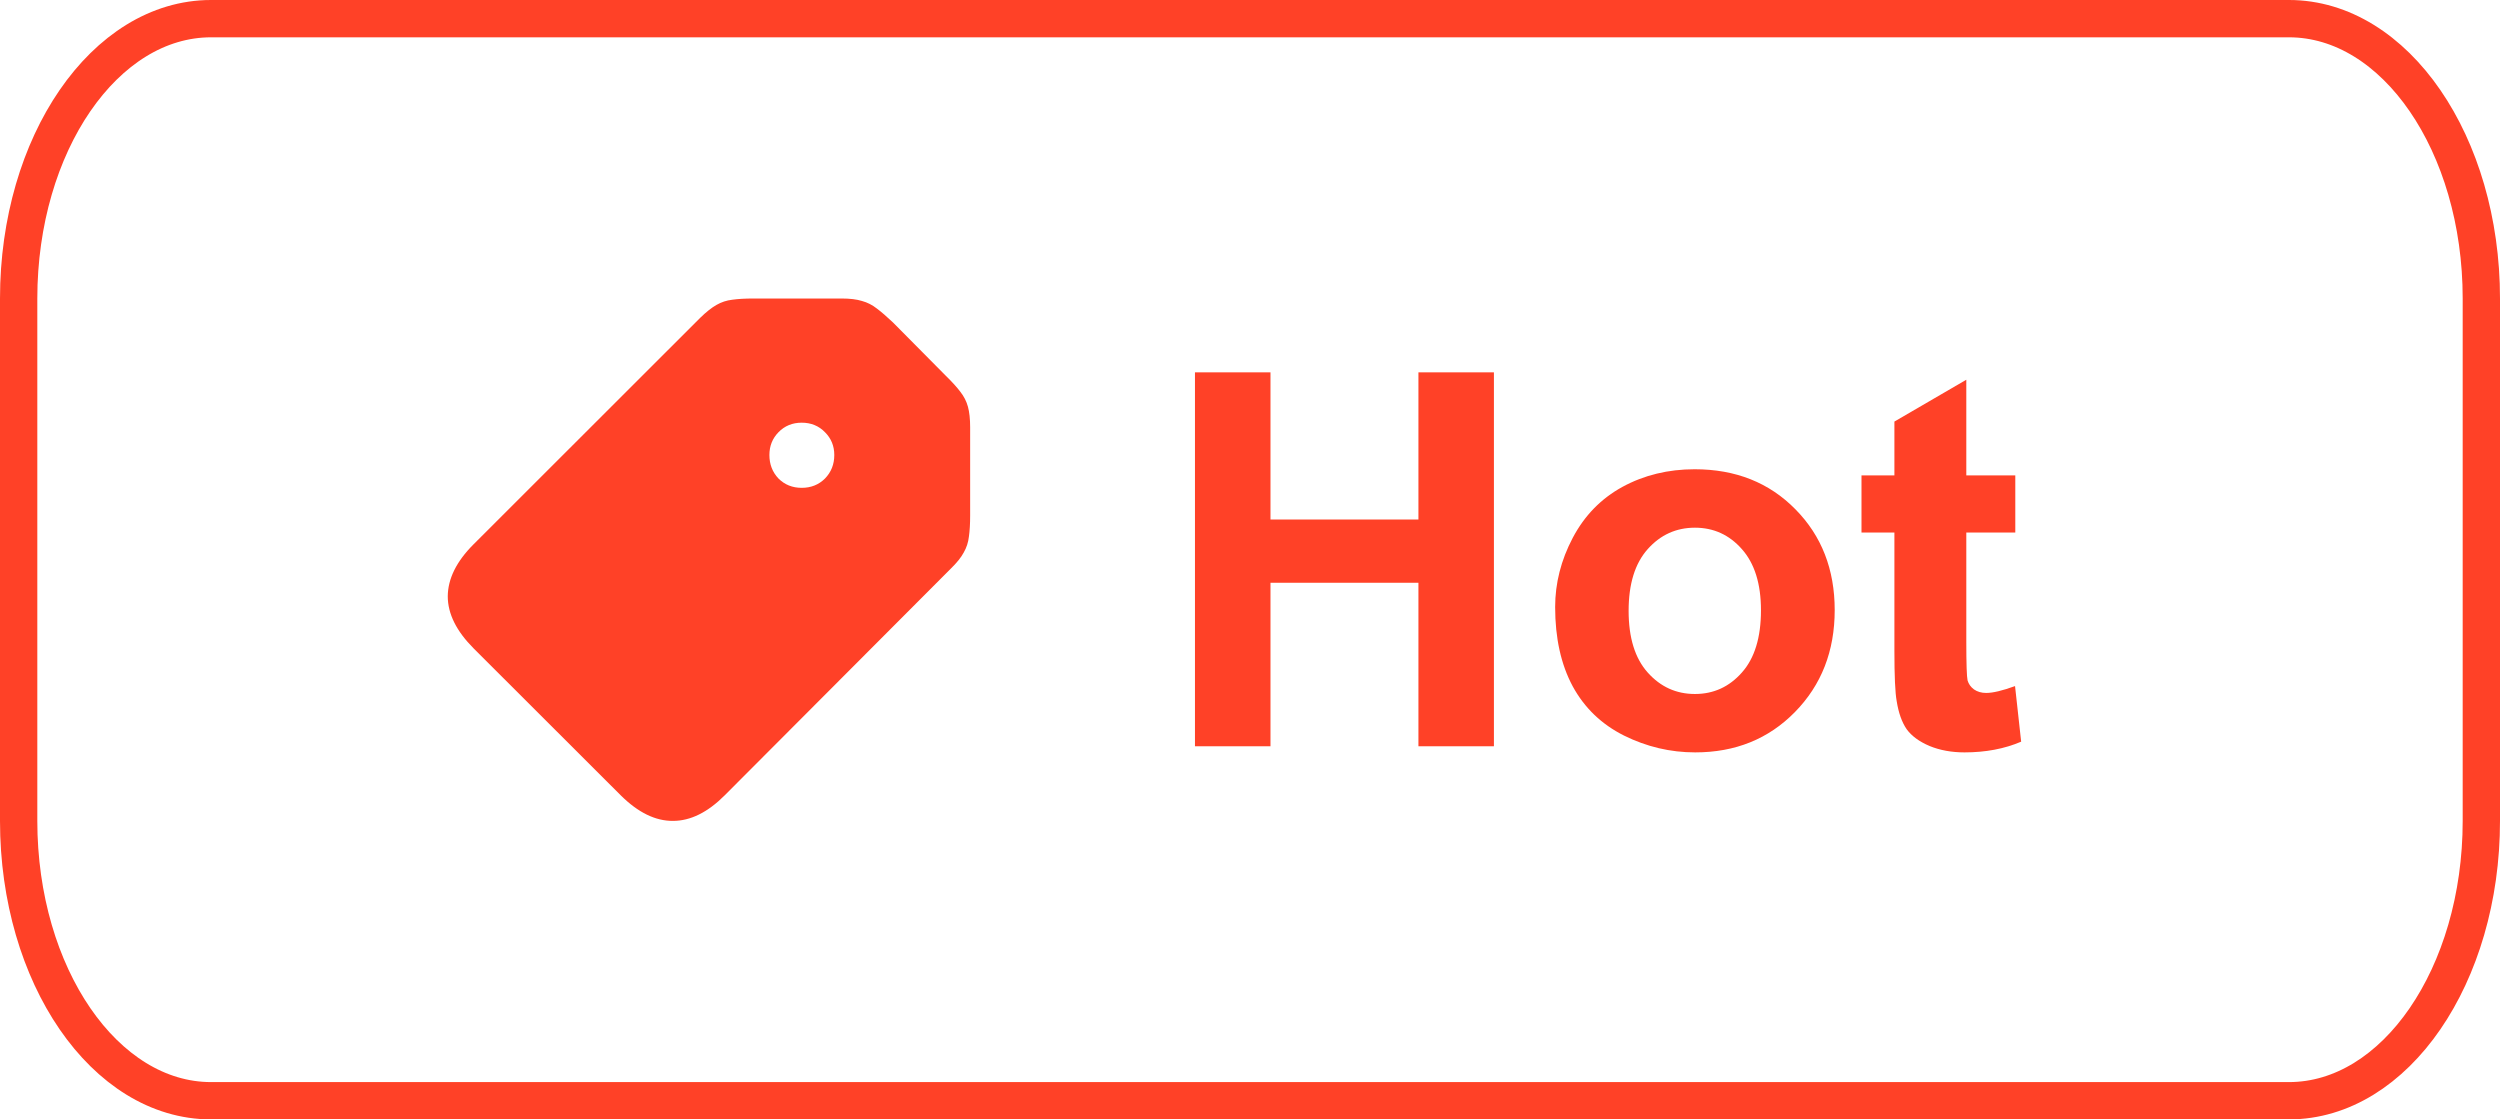
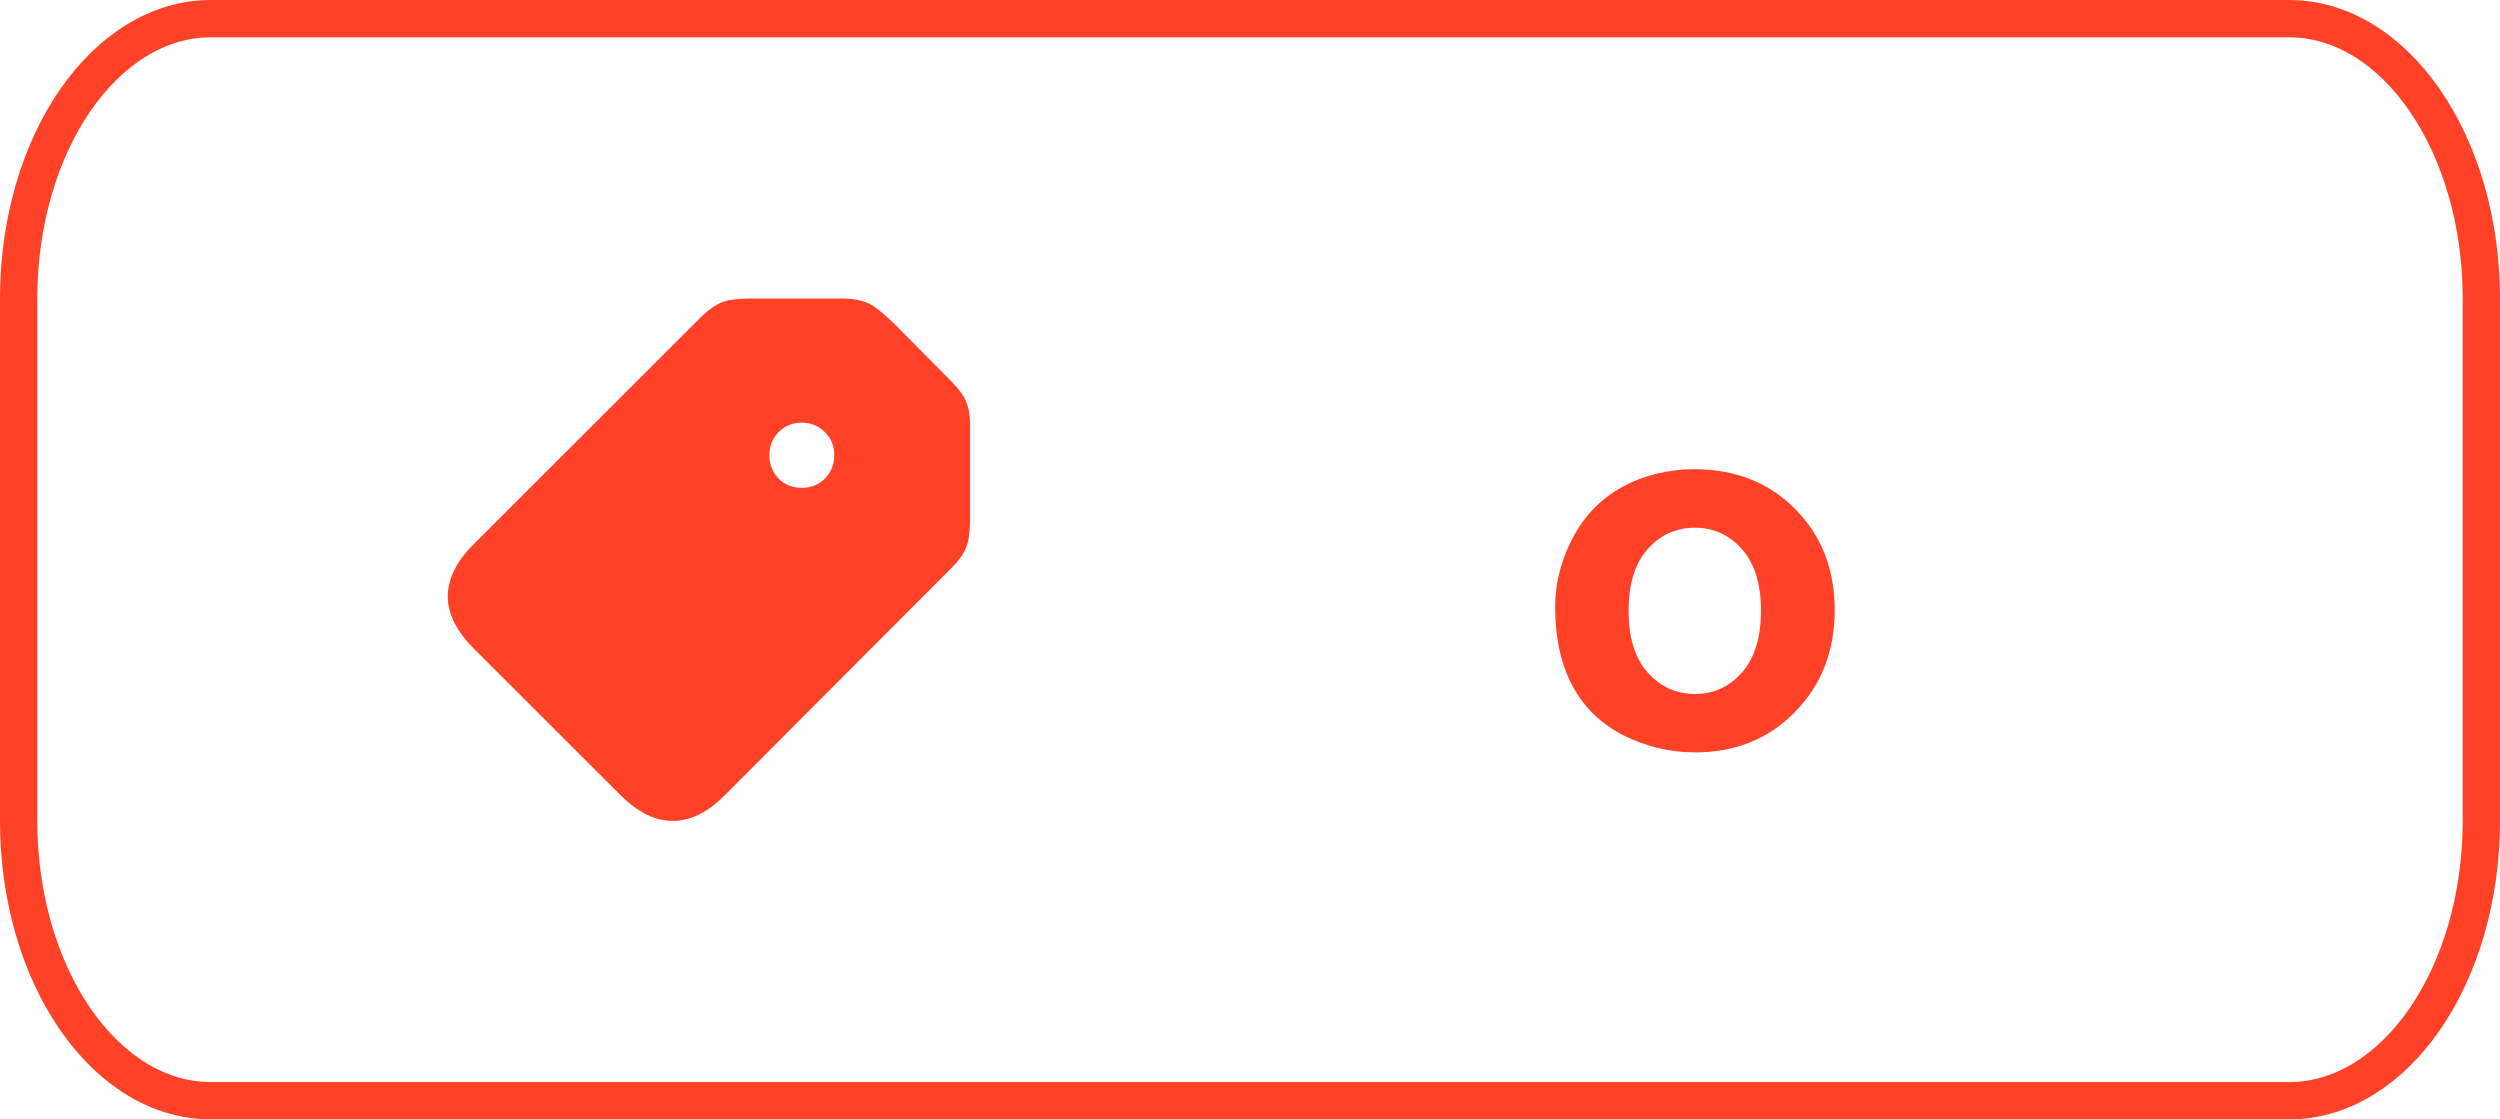
<svg xmlns="http://www.w3.org/2000/svg" width="67" height="30" viewBox="0 0 67 30" fill="none">
  <path d="M61.344 0.5H5.656C2.809 0.5 0.5 3.858 0.5 8V22C0.5 26.142 2.809 29.5 5.656 29.5H61.344C64.192 29.5 66.5 26.142 66.5 22V8C66.5 3.858 64.192 0.5 61.344 0.5Z" stroke="#FF4127" />
  <path d="M19.42 21.317L25.482 15.239C25.643 15.082 25.759 14.938 25.829 14.806C25.904 14.675 25.95 14.533 25.967 14.38C25.989 14.227 26 14.038 26 13.815V11.452C26 11.229 25.98 11.046 25.941 10.901C25.902 10.757 25.834 10.623 25.738 10.501C25.646 10.378 25.517 10.236 25.351 10.074L23.933 8.643C23.767 8.486 23.623 8.361 23.5 8.269C23.378 8.173 23.245 8.105 23.1 8.066C22.96 8.022 22.779 8 22.556 8H20.194C19.967 8 19.776 8.011 19.623 8.033C19.474 8.05 19.335 8.096 19.203 8.171C19.072 8.245 18.926 8.361 18.764 8.519L12.689 14.59C12.234 15.045 12.004 15.509 12 15.981C12 16.449 12.232 16.915 12.695 17.379L16.638 21.317C17.102 21.777 17.568 22.004 18.036 22C18.504 22 18.965 21.772 19.42 21.317ZM21.486 13.074C21.237 13.074 21.029 12.99 20.863 12.824C20.701 12.653 20.62 12.444 20.62 12.194C20.62 11.953 20.701 11.75 20.863 11.584C21.029 11.413 21.237 11.328 21.486 11.328C21.736 11.328 21.944 11.413 22.11 11.584C22.276 11.75 22.359 11.953 22.359 12.194C22.359 12.444 22.276 12.653 22.11 12.824C21.944 12.99 21.736 13.074 21.486 13.074Z" fill="#FF4127" />
-   <path d="M32.025 20V9.979H34.049V13.923H38.014V9.979H40.037V20H38.014V15.618H34.049V20H32.025Z" fill="#FF4127" />
  <path d="M41.678 16.268C41.678 15.63 41.835 15.012 42.149 14.415C42.464 13.818 42.908 13.362 43.482 13.048C44.061 12.733 44.706 12.576 45.417 12.576C46.515 12.576 47.415 12.934 48.117 13.649C48.819 14.36 49.17 15.26 49.17 16.35C49.17 17.448 48.815 18.359 48.103 19.084C47.397 19.804 46.506 20.164 45.431 20.164C44.765 20.164 44.13 20.014 43.523 19.713C42.922 19.412 42.464 18.972 42.149 18.394C41.835 17.81 41.678 17.102 41.678 16.268ZM43.647 16.37C43.647 17.09 43.817 17.642 44.159 18.024C44.501 18.407 44.922 18.599 45.424 18.599C45.925 18.599 46.344 18.407 46.682 18.024C47.023 17.642 47.194 17.086 47.194 16.356C47.194 15.646 47.023 15.099 46.682 14.716C46.344 14.333 45.925 14.142 45.424 14.142C44.922 14.142 44.501 14.333 44.159 14.716C43.817 15.099 43.647 15.65 43.647 16.37Z" fill="#FF4127" />
-   <path d="M54.01 12.74V14.271H52.697V17.197C52.697 17.79 52.709 18.136 52.731 18.236C52.759 18.332 52.816 18.412 52.902 18.476C52.993 18.539 53.103 18.571 53.23 18.571C53.408 18.571 53.666 18.51 54.003 18.387L54.167 19.877C53.72 20.068 53.215 20.164 52.649 20.164C52.303 20.164 51.991 20.107 51.713 19.993C51.435 19.875 51.23 19.724 51.098 19.542C50.97 19.355 50.881 19.105 50.831 18.79C50.79 18.567 50.77 18.116 50.77 17.436V14.271H49.888V12.74H50.77V11.298L52.697 10.177V12.74H54.01Z" fill="#FF4127" />
</svg>